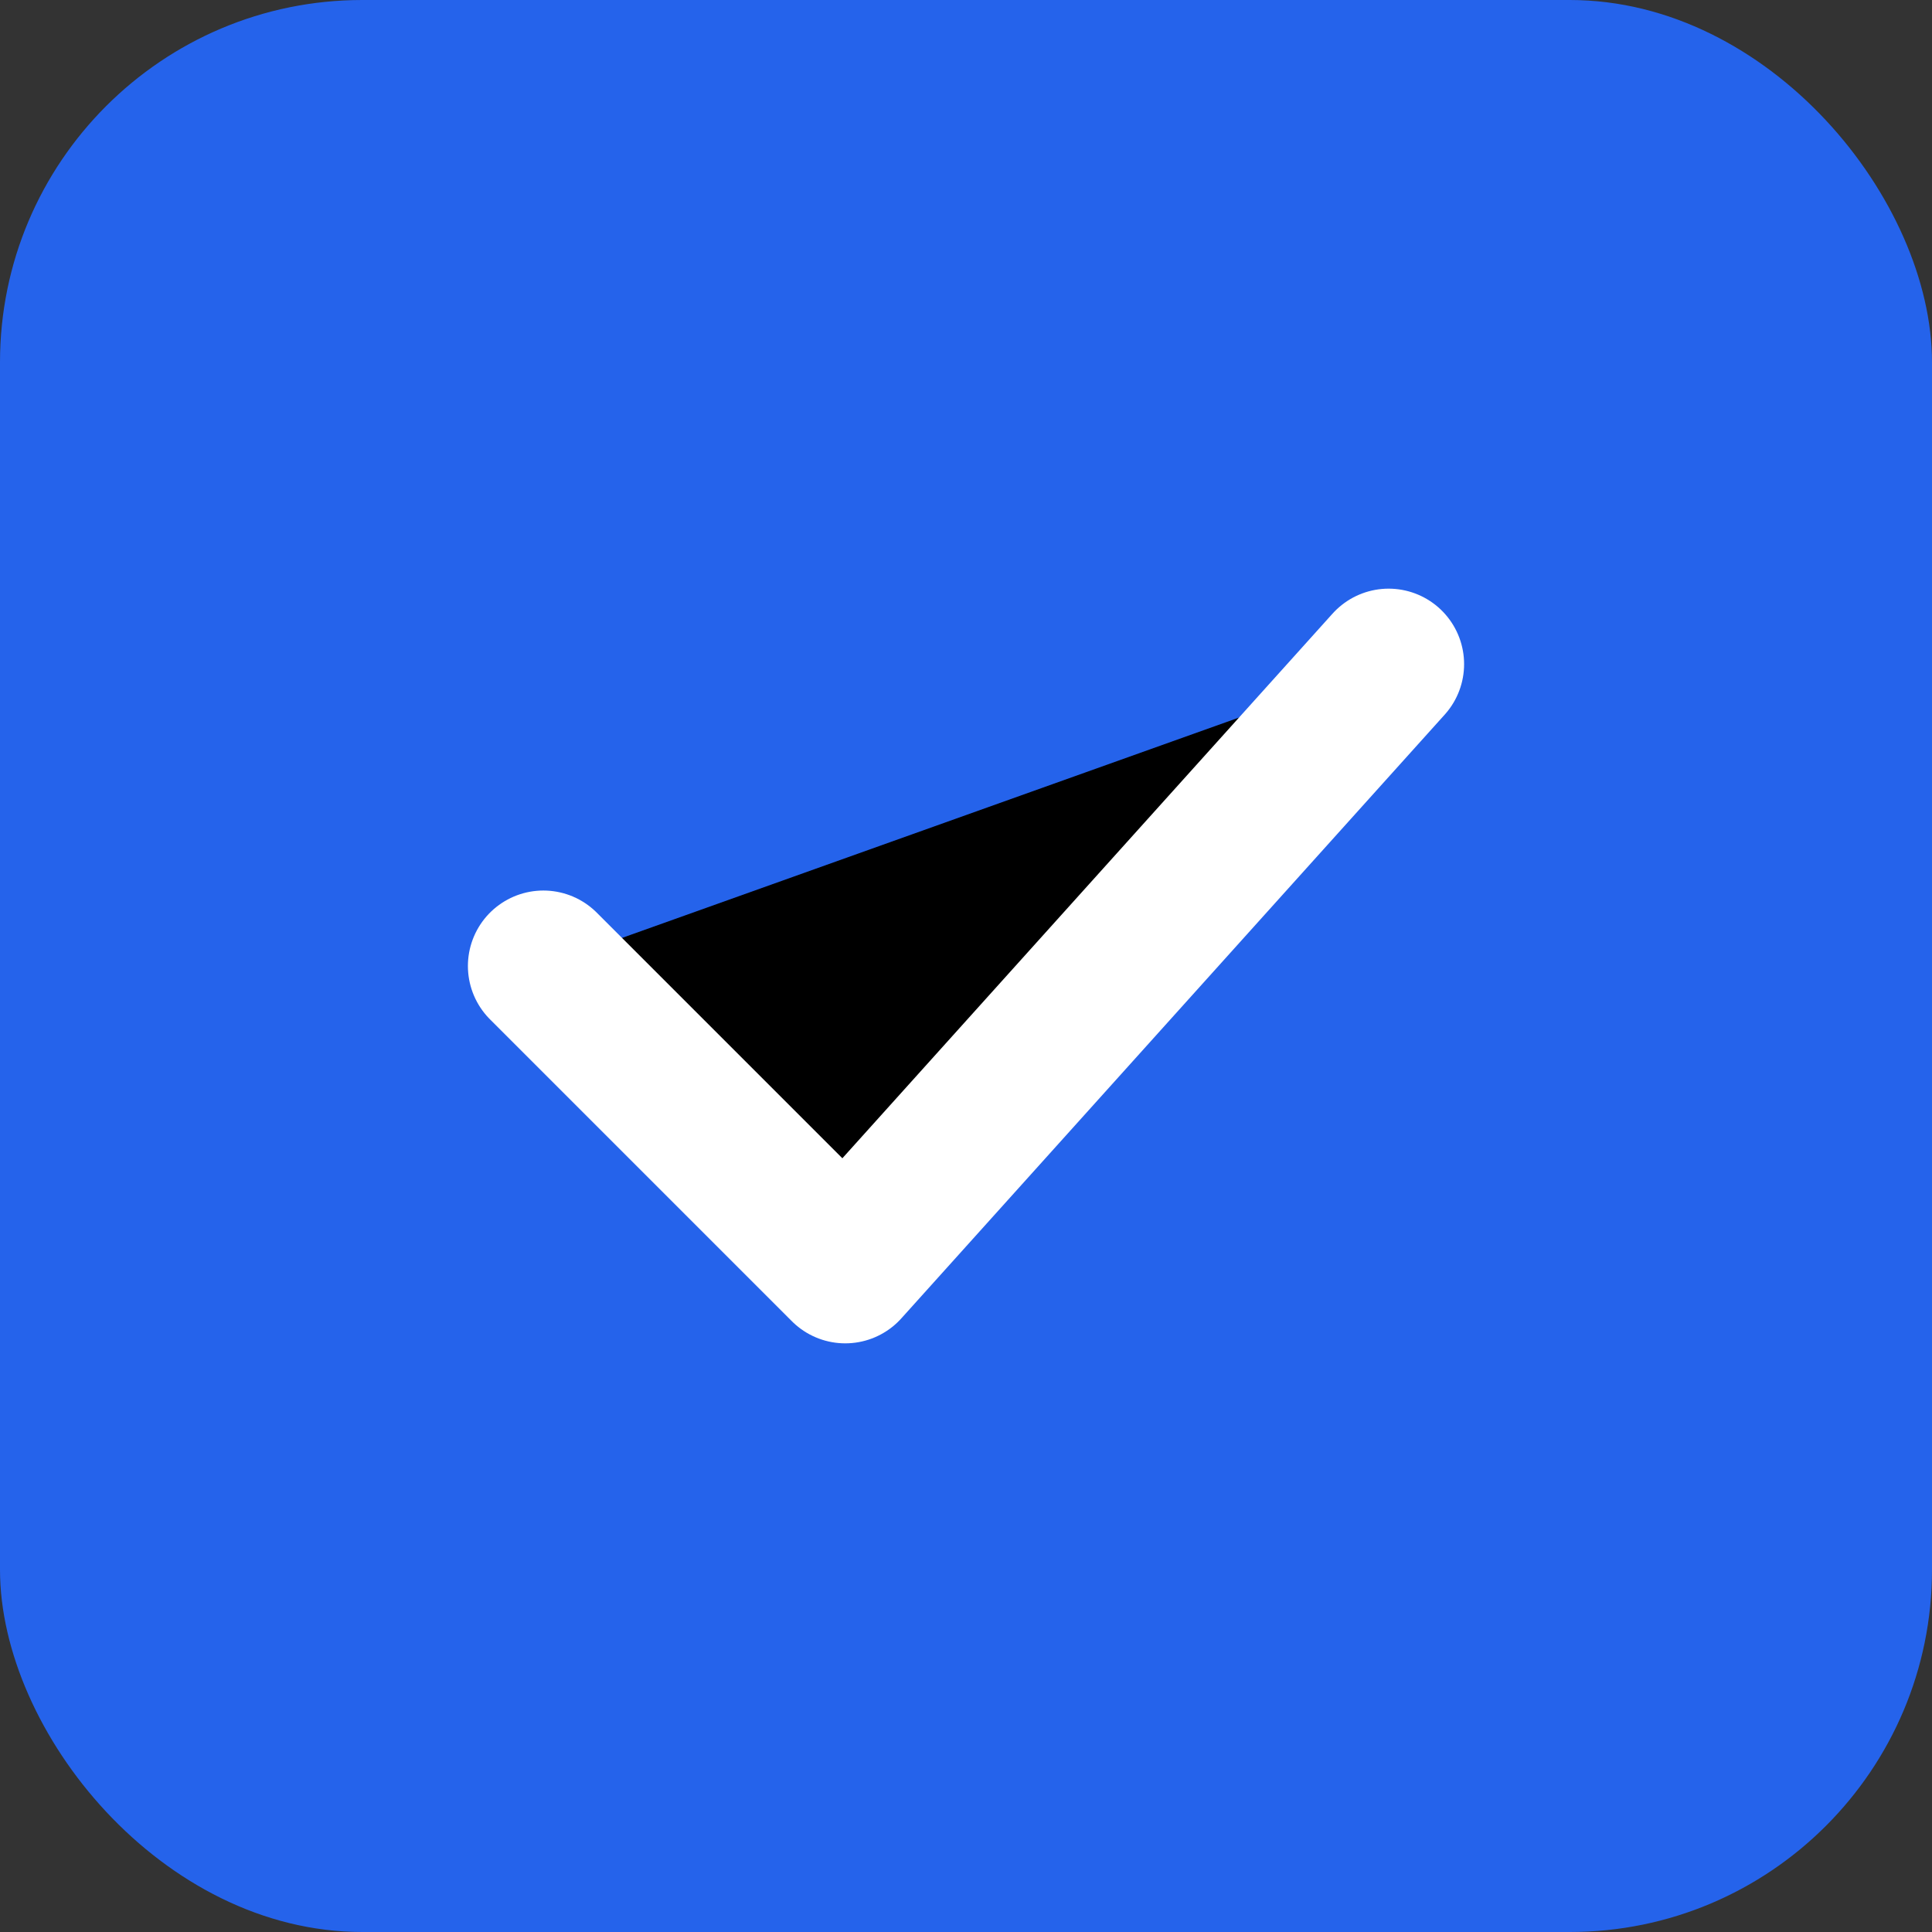
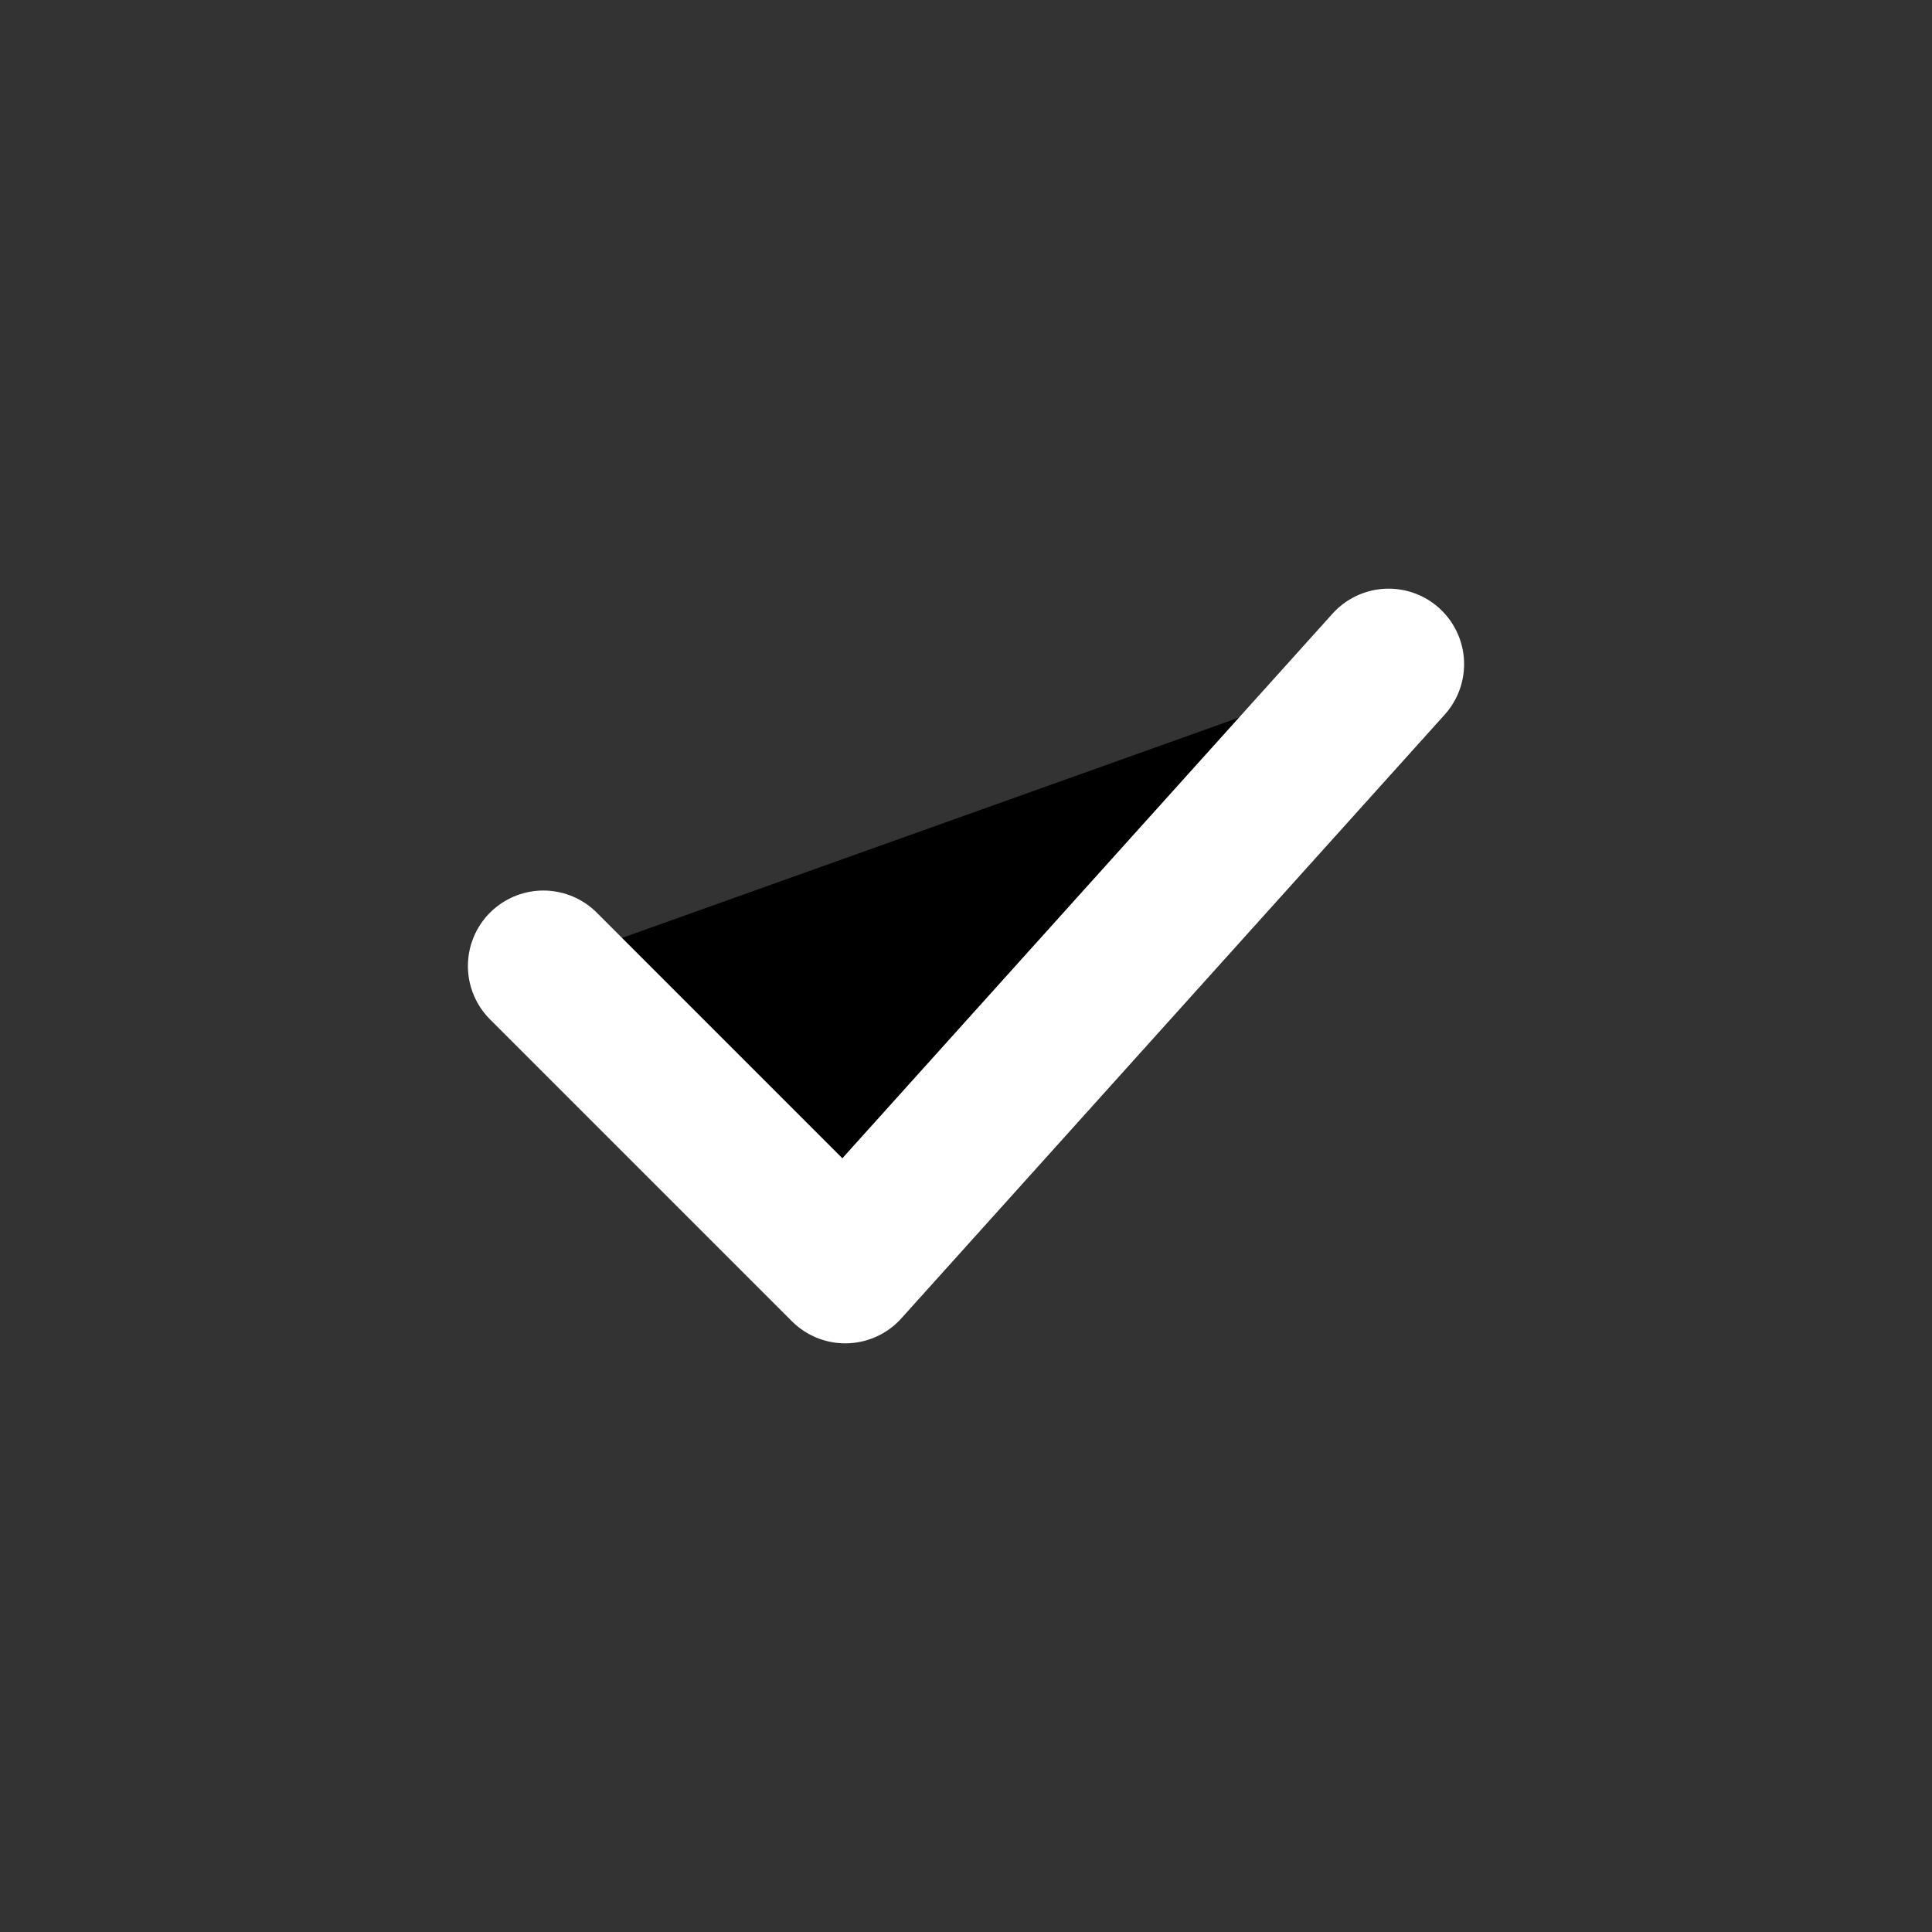
<svg xmlns="http://www.w3.org/2000/svg" viewBox="0 0 32 32">
  <rect x="0" y="0" width="32" height="32" fill="#333333" stroke="none" />
-   <rect width="32" height="32" rx="6" fill="#2563eb" />
  <path d="M9 16L14 21L23 11" stroke="white" stroke-width="2.5" stroke-linecap="round" stroke-linejoin="round" />
</svg>